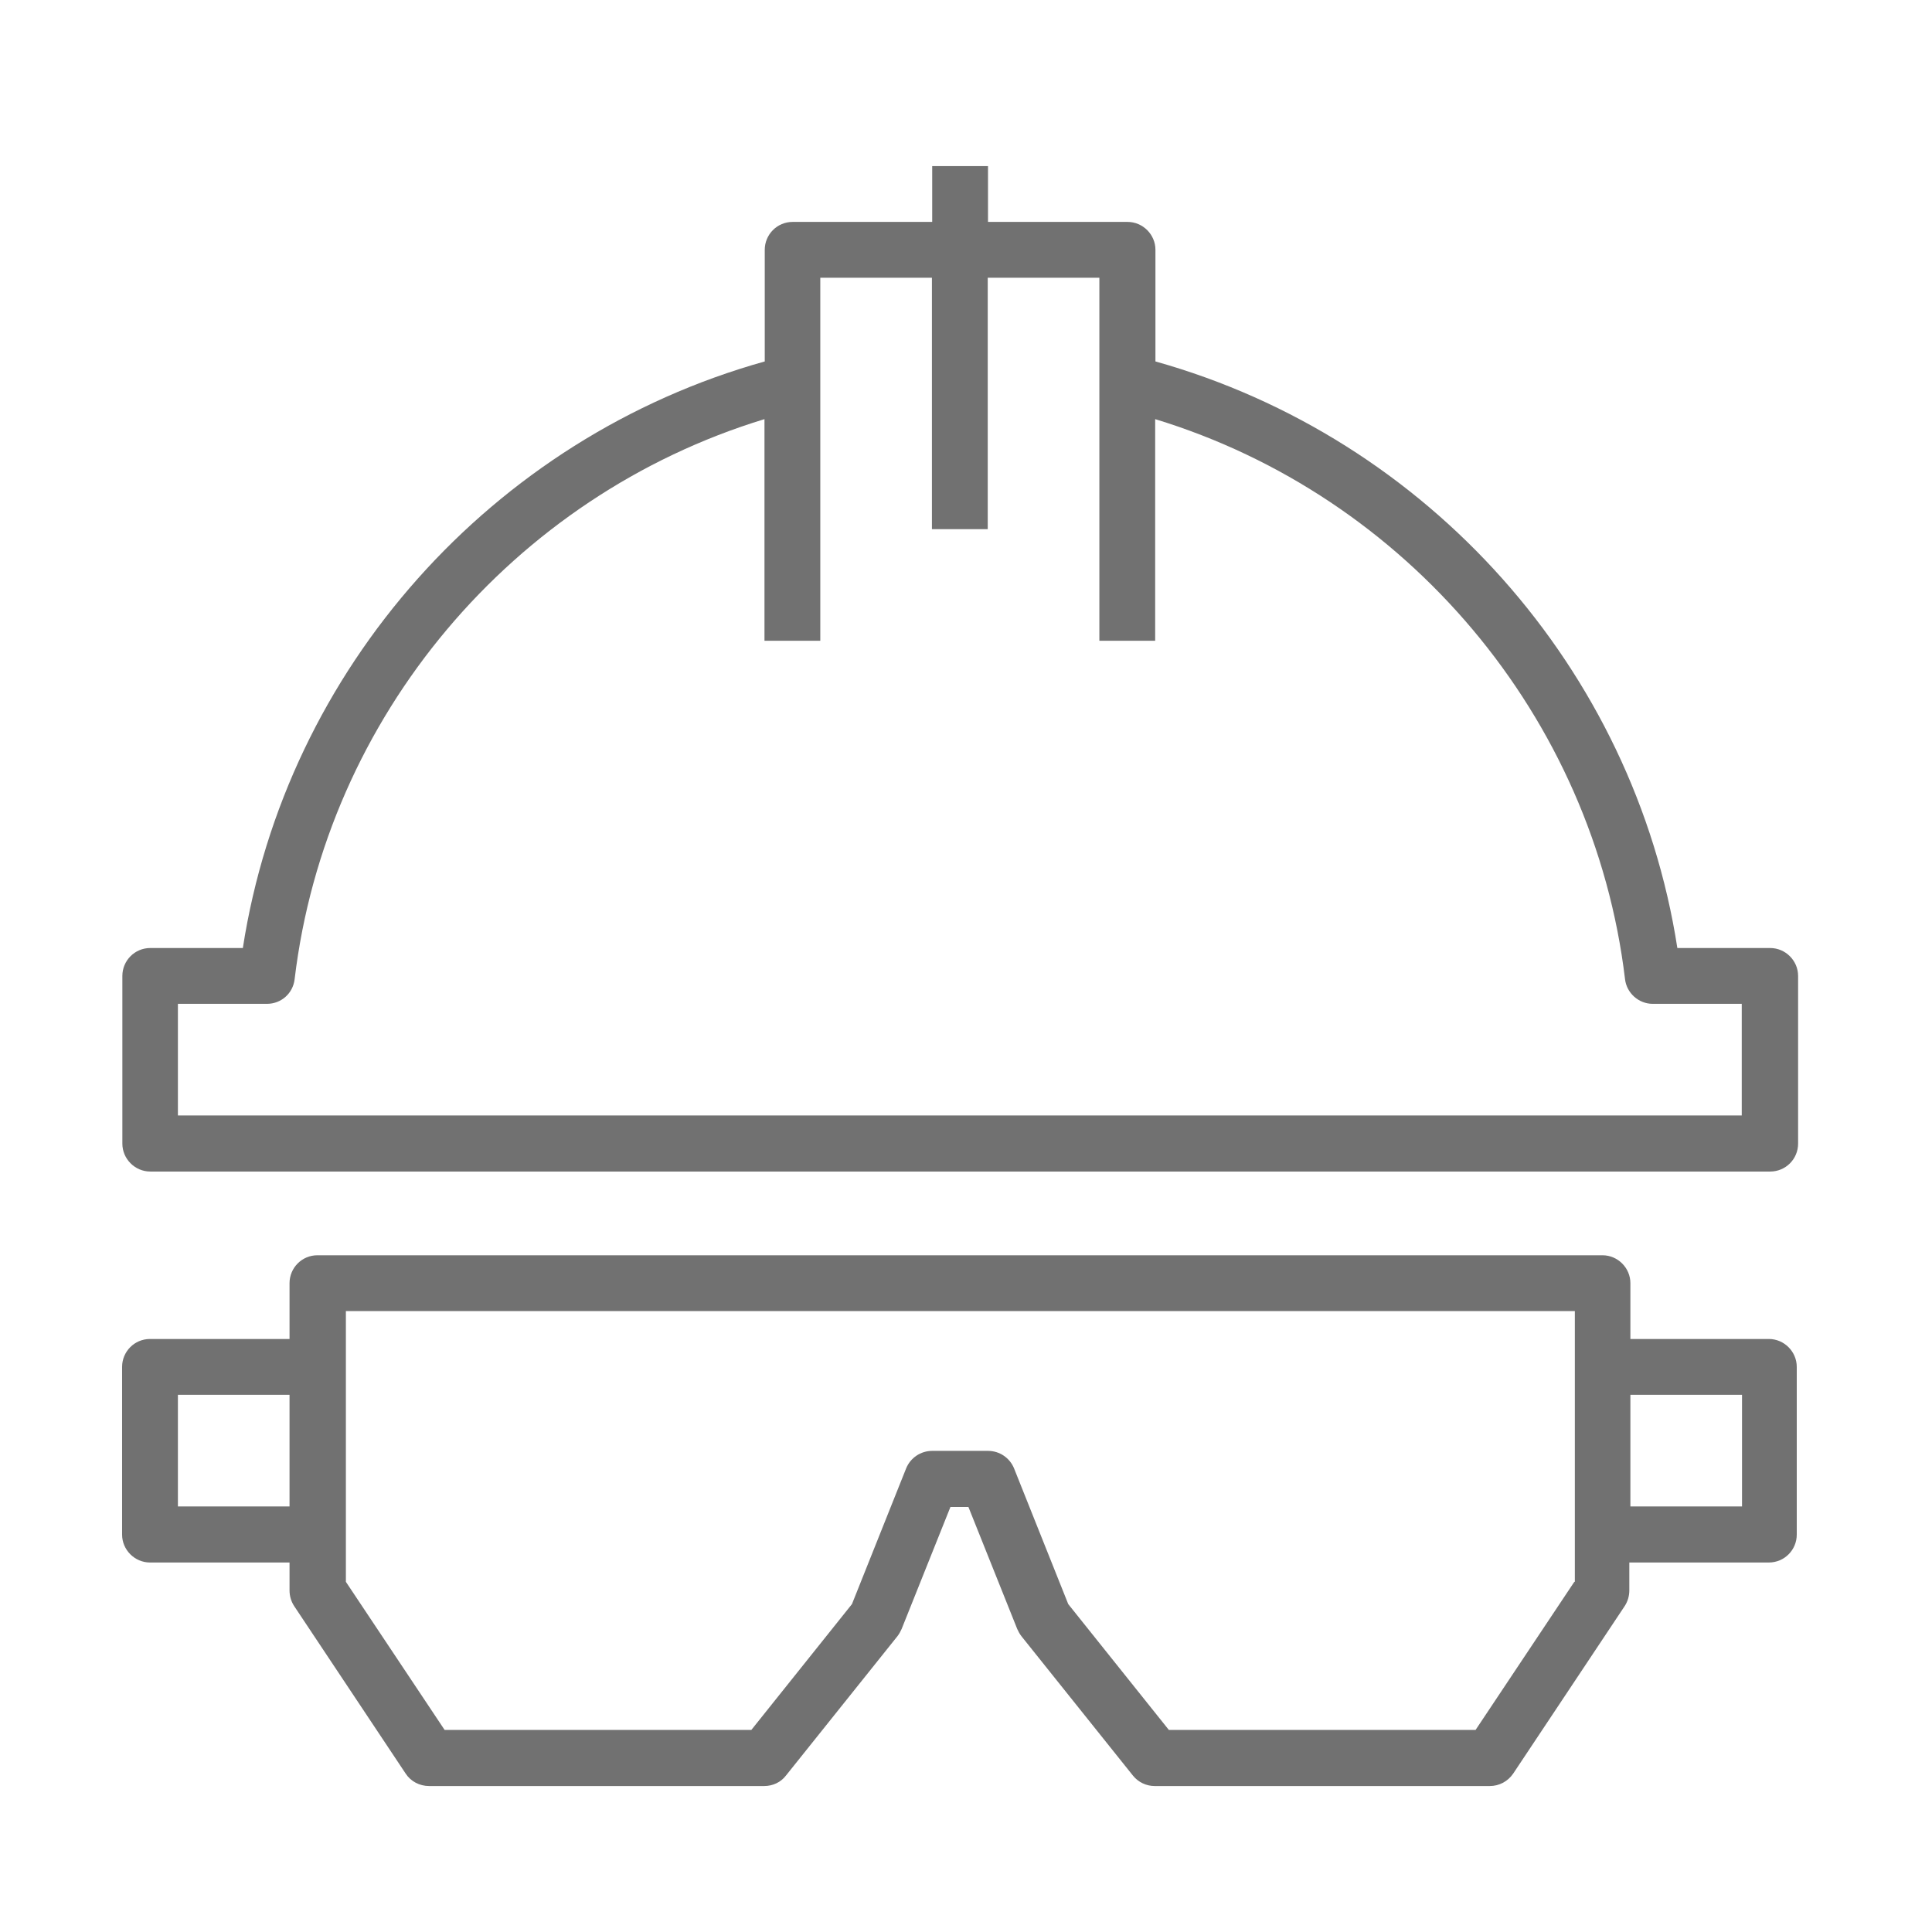
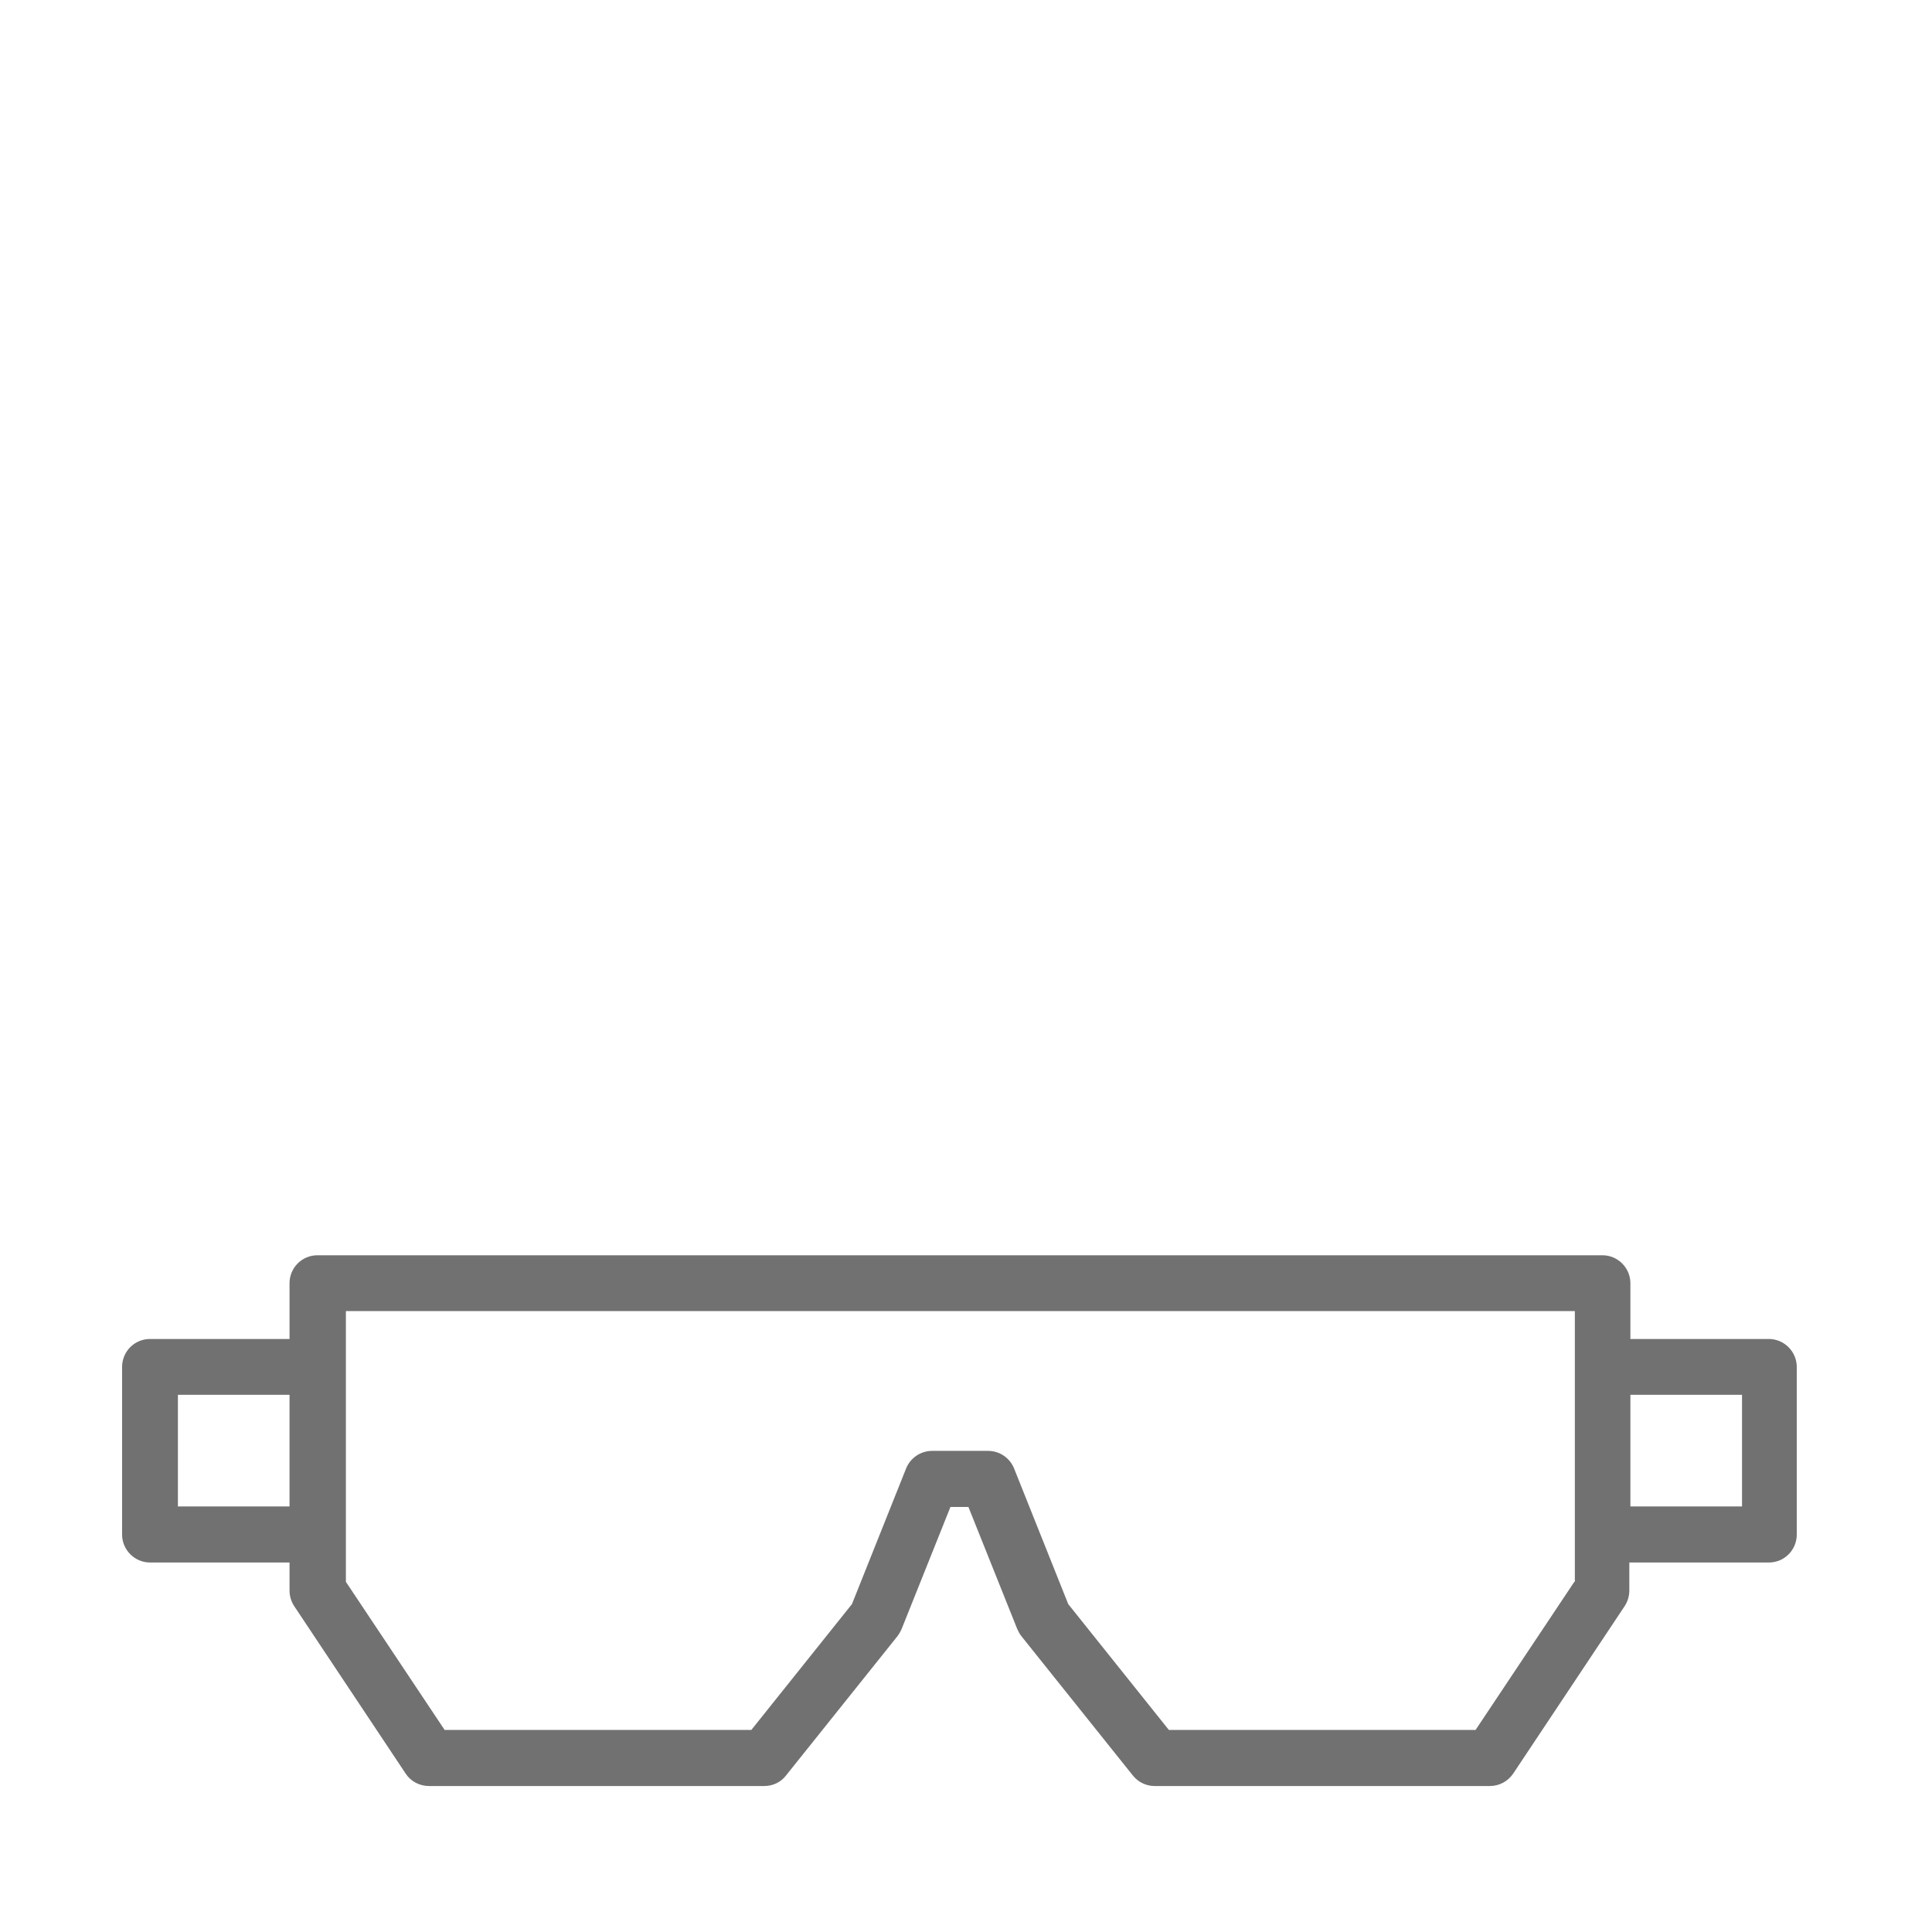
<svg xmlns="http://www.w3.org/2000/svg" id="Layer_1" data-name="Layer 1" viewBox="0 0 72 72">
  <defs>
    <style>
      .cls-1 {
        fill: #717171;
      }
    </style>
  </defs>
-   <path class="cls-1" d="M65.96,35.33h-3.45c-1.61-10.4-9.29-19.01-19.45-21.86v-4.16c0-.57-.47-1.04-1.04-1.04h-5.2v-2.08h-2.08v2.08h-5.2c-.58,0-1.04.47-1.04,1.04v4.16c-10.16,2.84-17.84,11.46-19.45,21.86h-3.45c-.58,0-1.04.47-1.04,1.04v6.25c0,.57.47,1.04,1.04,1.04h60.37c.58,0,1.04-.47,1.04-1.04v-6.25c0-.57-.47-1.04-1.04-1.04ZM64.92,41.57H6.63v-4.16h3.32c.53,0,.97-.39,1.03-.92,1.17-9.78,8.13-18.01,17.51-20.87v8.26h2.08v-13.53h4.16v9.37h2.08v-9.37h4.16v13.53h2.08v-8.26c9.37,2.86,16.34,11.09,17.51,20.87.06.52.51.92,1.03.92h3.32v4.16Z" />
  <path class="cls-1" d="M65.96,49.9h-5.2v-2.08c0-.57-.47-1.04-1.04-1.04H11.83c-.58,0-1.04.47-1.04,1.04v2.08h-5.2c-.58,0-1.04.47-1.04,1.04v6.25c0,.57.47,1.04,1.04,1.04h5.2v1.04c0,.21.06.41.17.58l4.16,6.25c.19.29.52.46.87.46h12.49c.32,0,.62-.14.81-.39l4.16-5.2c.06-.08.11-.17.15-.26l1.82-4.55h.67l1.82,4.55c.04.09.09.18.15.26l4.16,5.2c.2.25.5.39.81.39h12.49c.35,0,.67-.17.87-.46l4.16-6.25c.11-.17.17-.37.17-.58v-1.04h5.2c.58,0,1.04-.47,1.04-1.04v-6.25c0-.57-.47-1.04-1.04-1.04ZM6.63,56.14v-4.16h4.16v4.16h-4.16ZM58.67,58.95l-3.68,5.52h-11.43l-3.75-4.69-2.02-5.06c-.16-.39-.54-.65-.97-.65h-2.08c-.43,0-.81.26-.97.65l-2.02,5.06-3.75,4.69h-11.43l-3.68-5.52v-10.09h45.8v10.09ZM64.92,56.14h-4.16v-4.16h4.16v4.16Z" />
</svg>